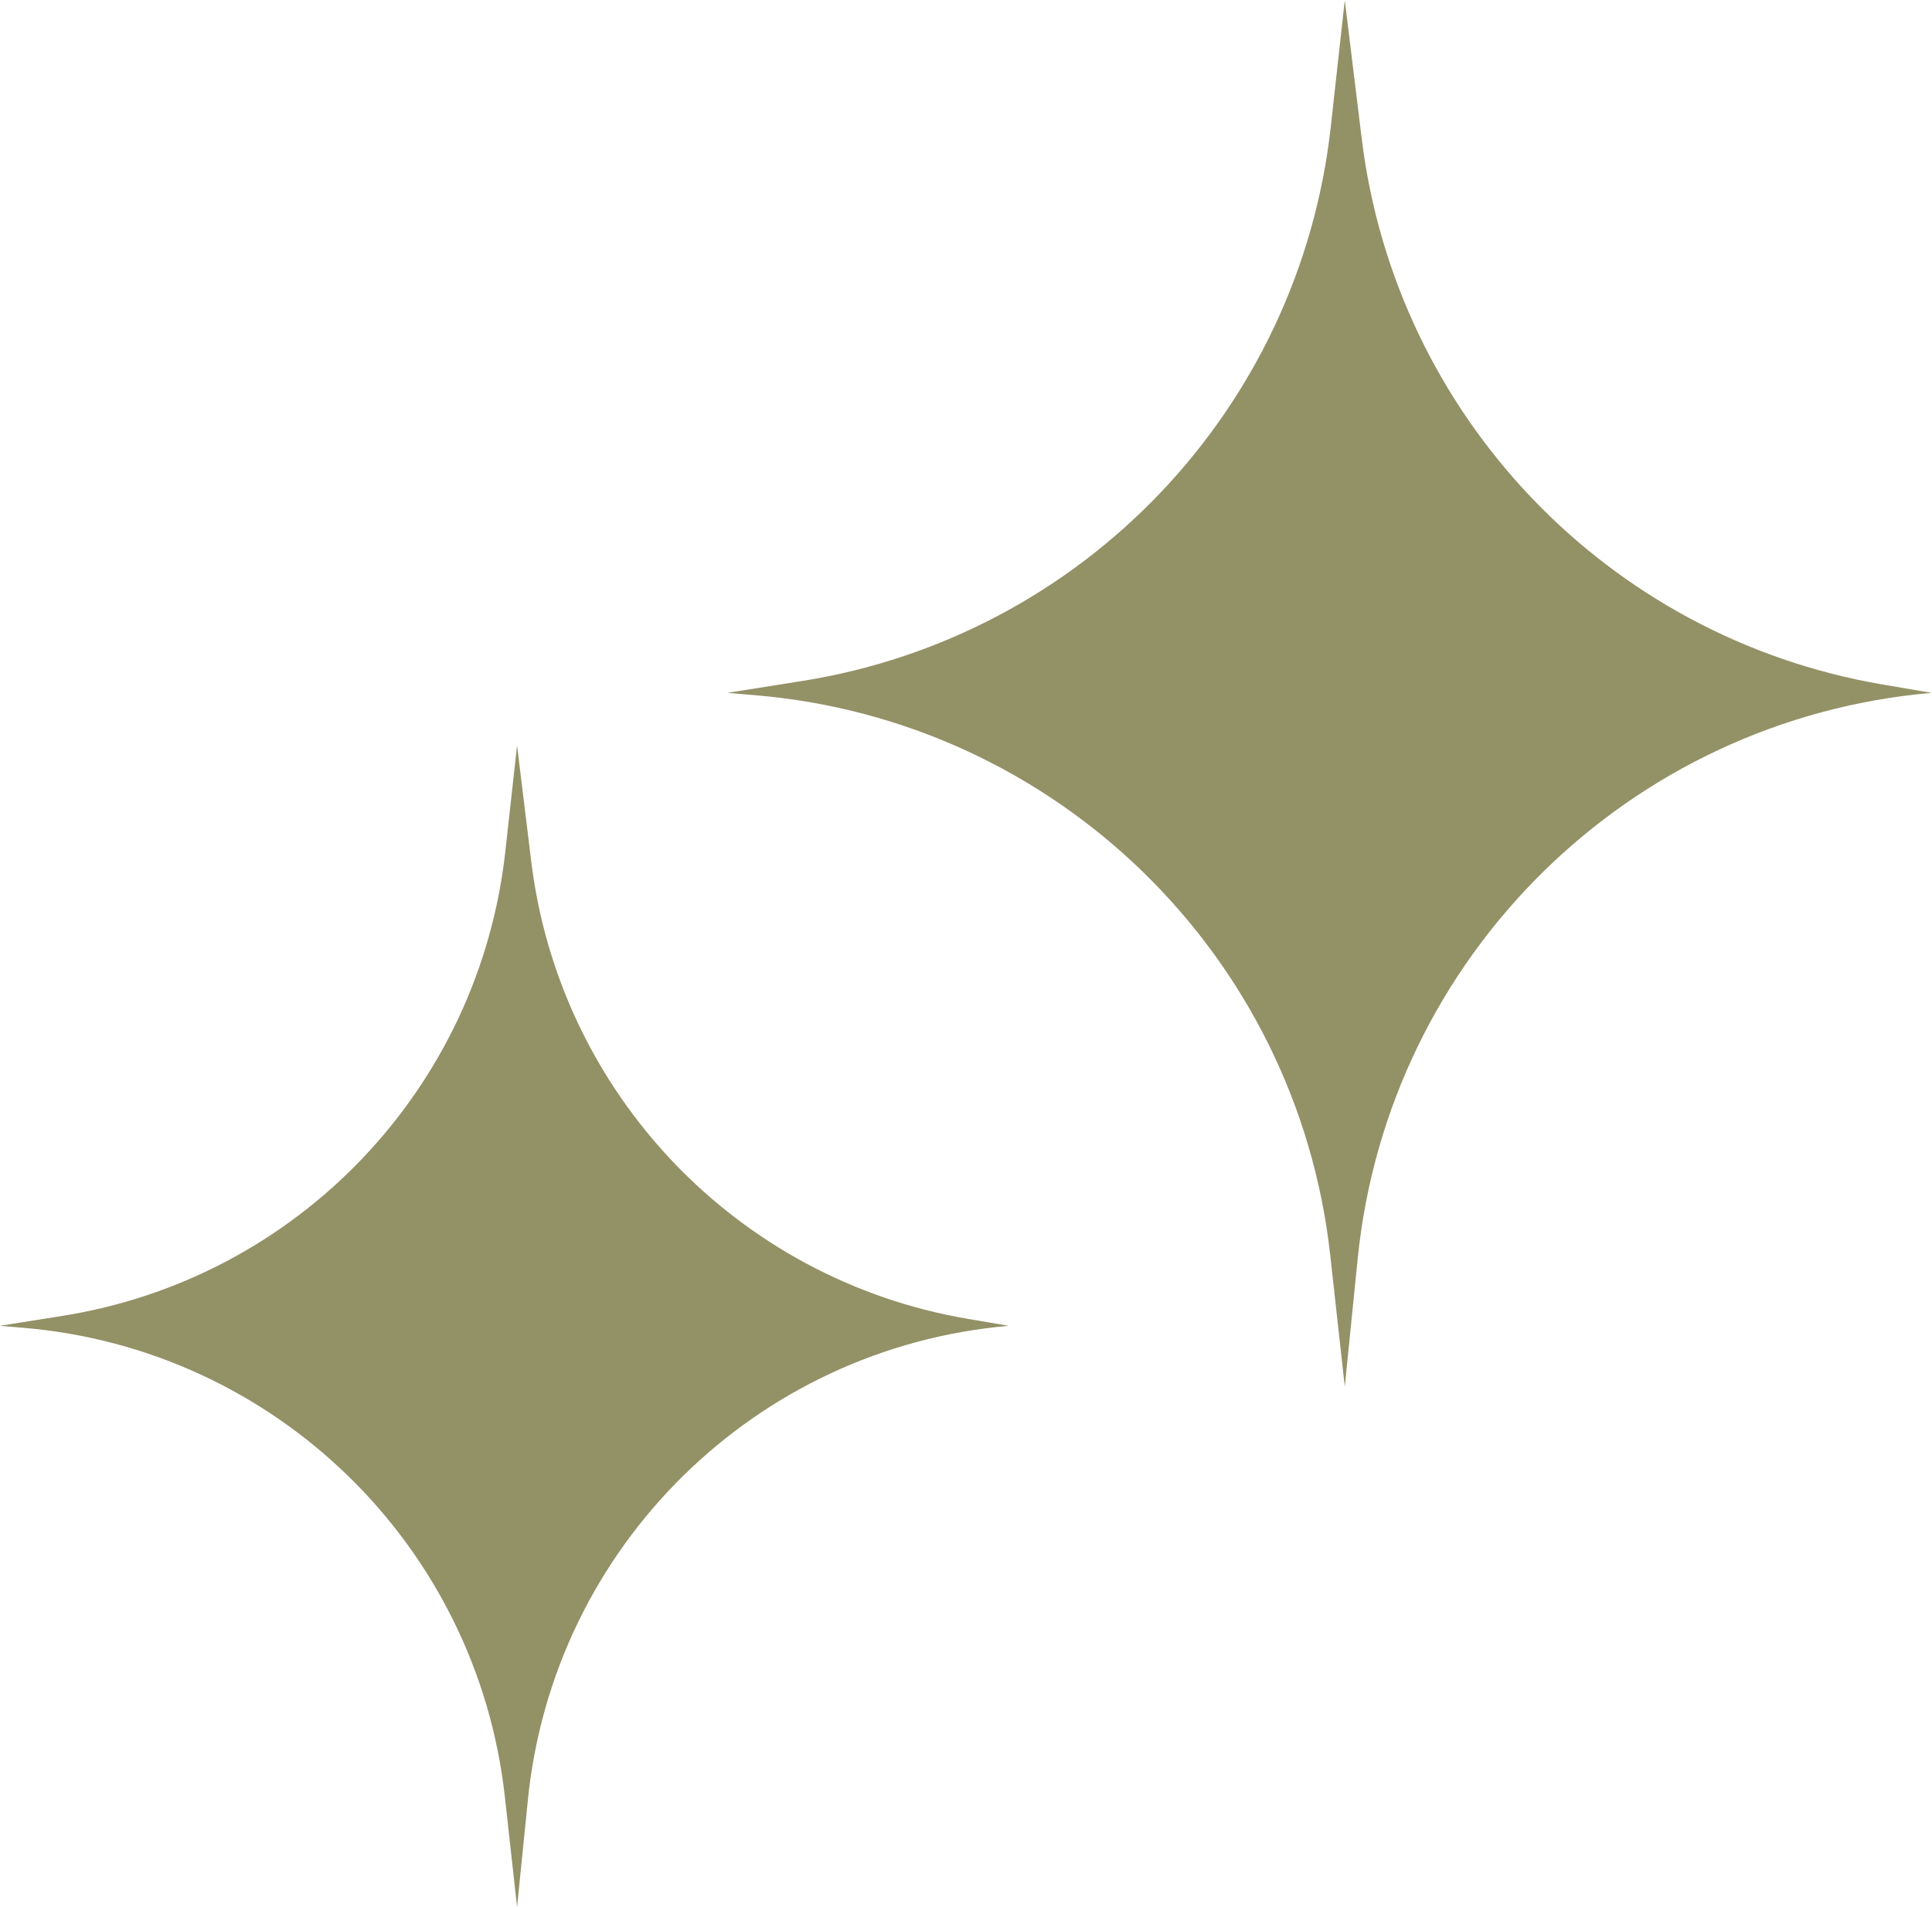
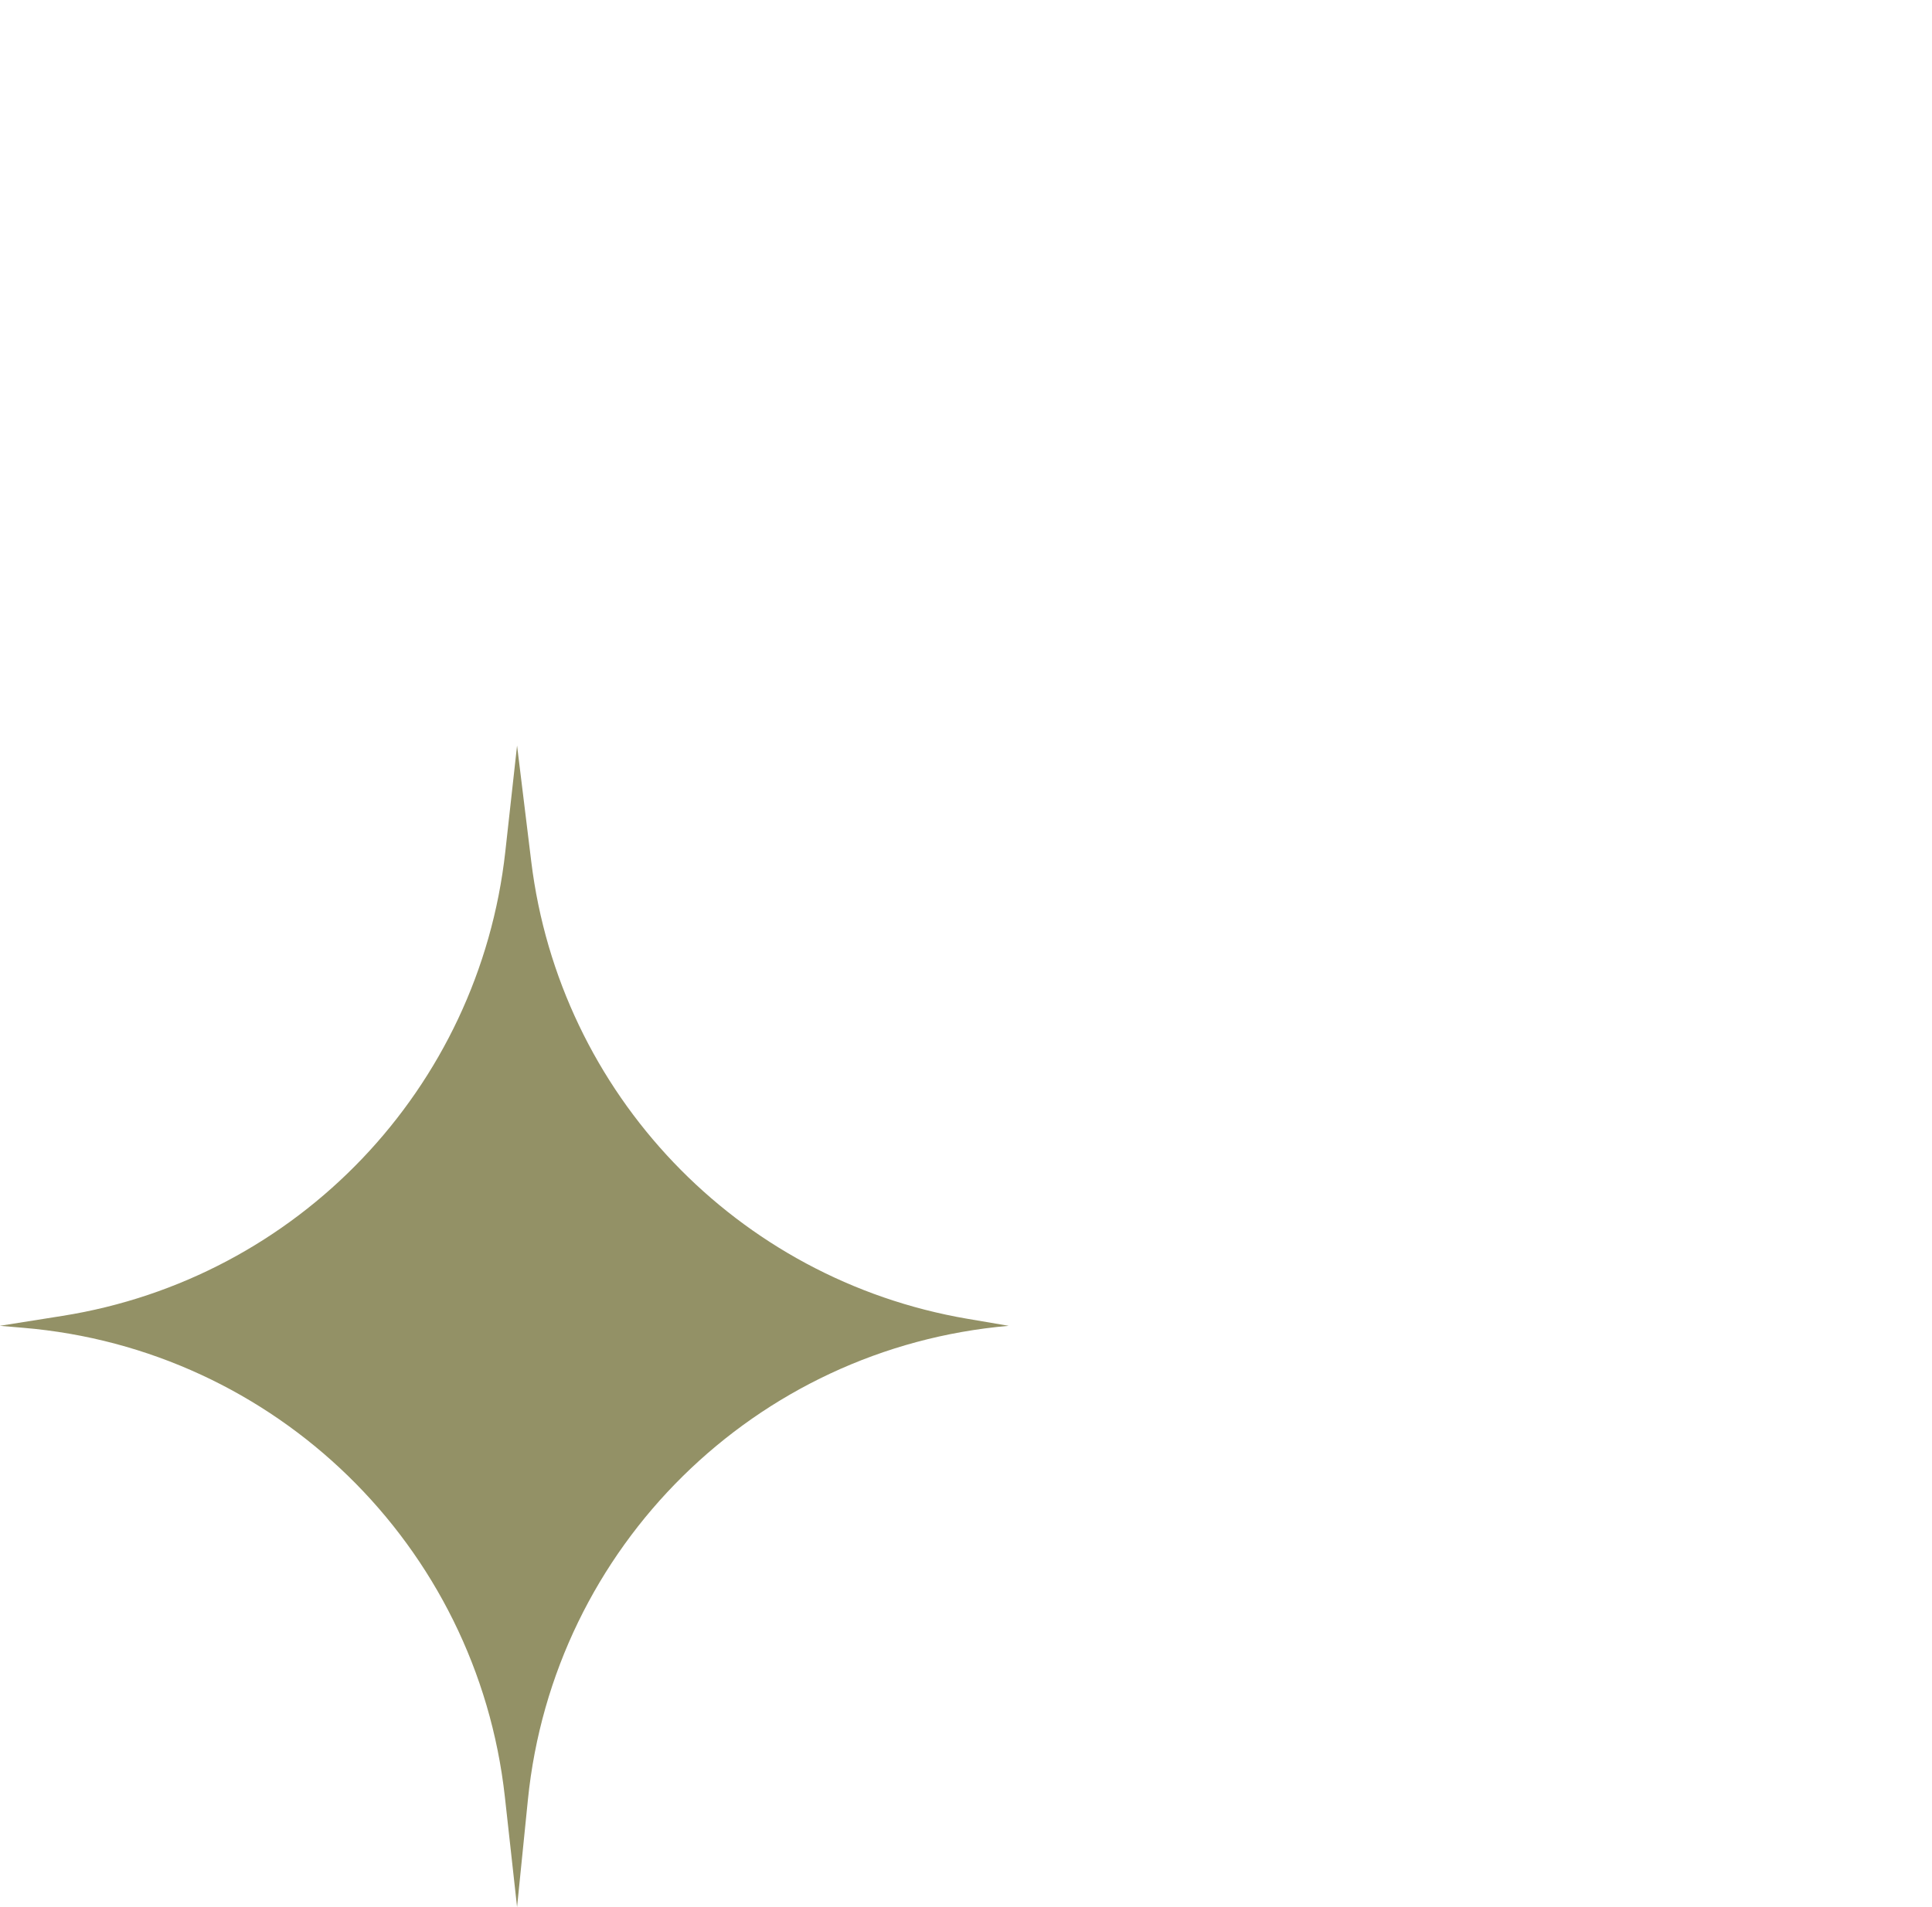
<svg xmlns="http://www.w3.org/2000/svg" fill="#000000" height="414.2" preserveAspectRatio="xMidYMid meet" version="1" viewBox="87.9 90.5 419.6 414.2" width="419.6" zoomAndPan="magnify">
  <g fill="#939166" id="change1_1">
-     <path d="M 383.648 120.629 L 379.965 90.547 L 376.922 118.051 C 370.117 179.449 323.113 228.73 262.105 238.422 L 245.859 241 L 251.953 241.512 C 317.277 247.004 369.586 297.945 376.801 363.102 L 379.965 391.695 L 382.773 363.887 C 389.391 298.289 441.742 246.68 507.43 241 L 496.746 239.18 C 436.992 228.992 391.012 180.793 383.648 120.629" fill="inherit" />
    <path d="M 200.199 504.734 L 202.551 481.438 C 208.094 426.484 251.953 383.246 306.98 378.488 L 298.031 376.965 C 247.973 368.43 209.453 328.051 203.281 277.648 L 200.199 252.445 L 197.645 275.488 C 191.949 326.926 152.57 368.211 101.461 376.328 L 87.852 378.488 L 92.957 378.918 C 147.68 383.516 191.504 426.195 197.547 480.777 L 200.199 504.734" fill="inherit" />
  </g>
</svg>